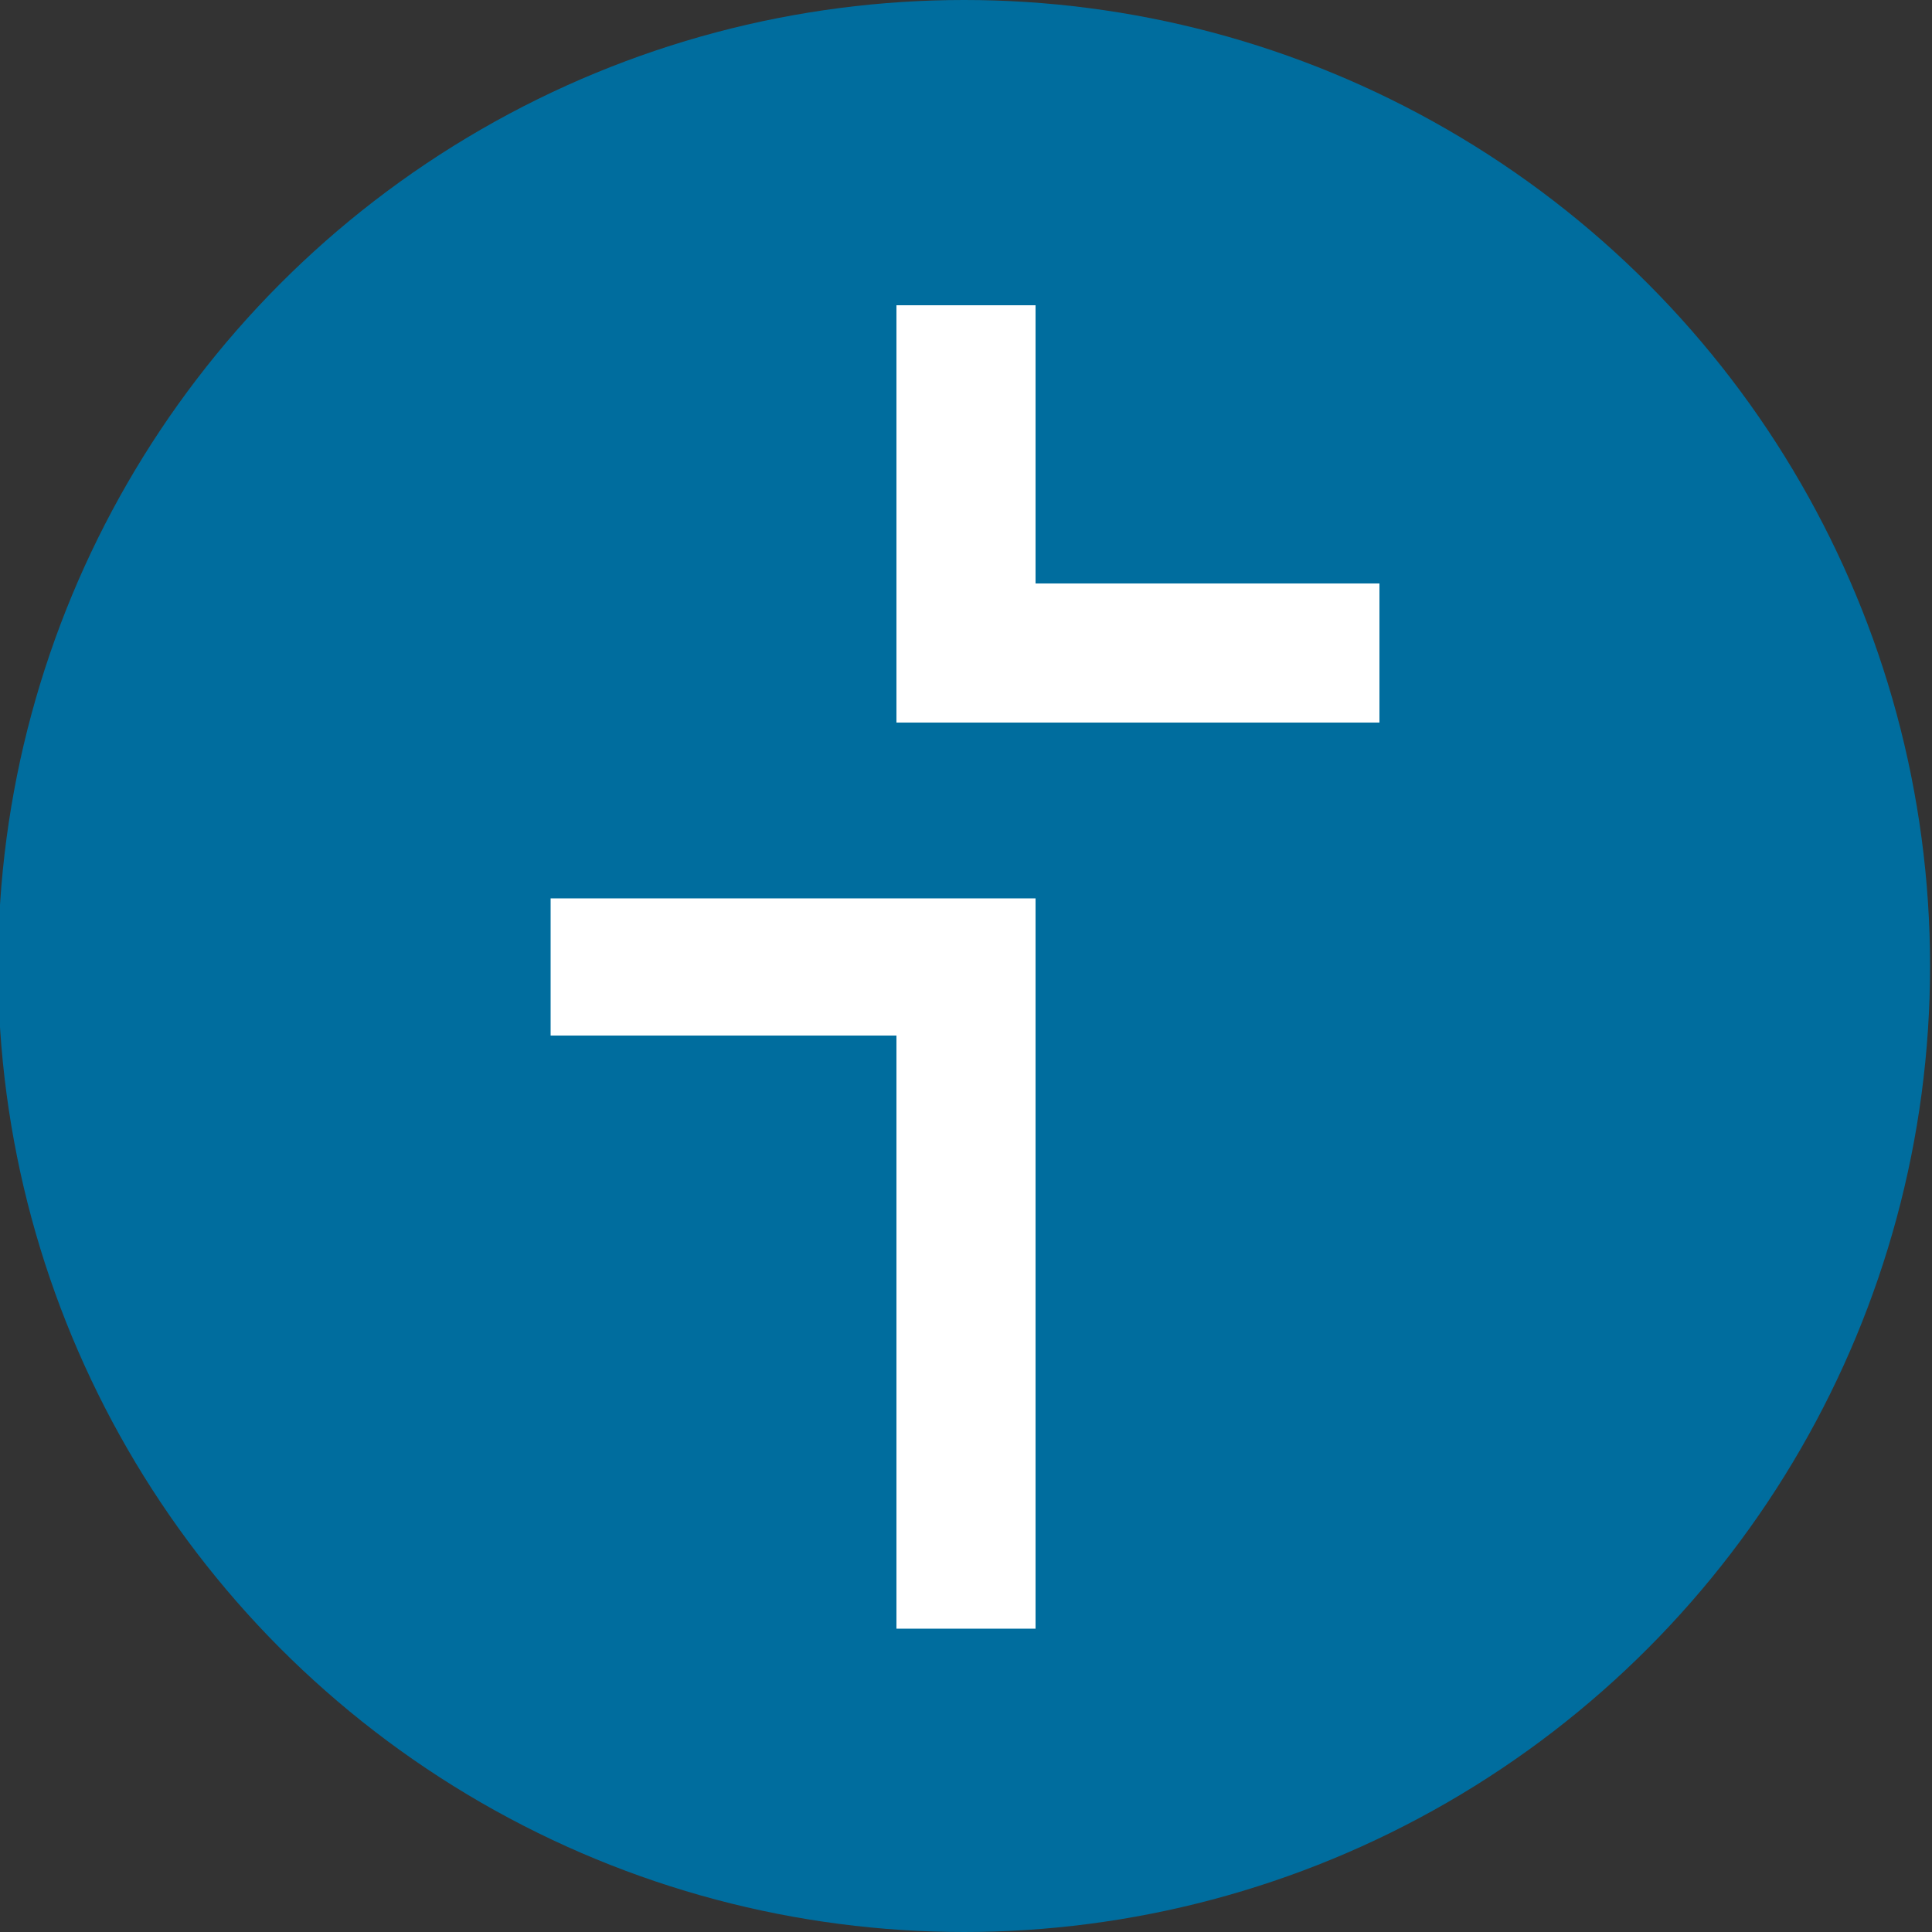
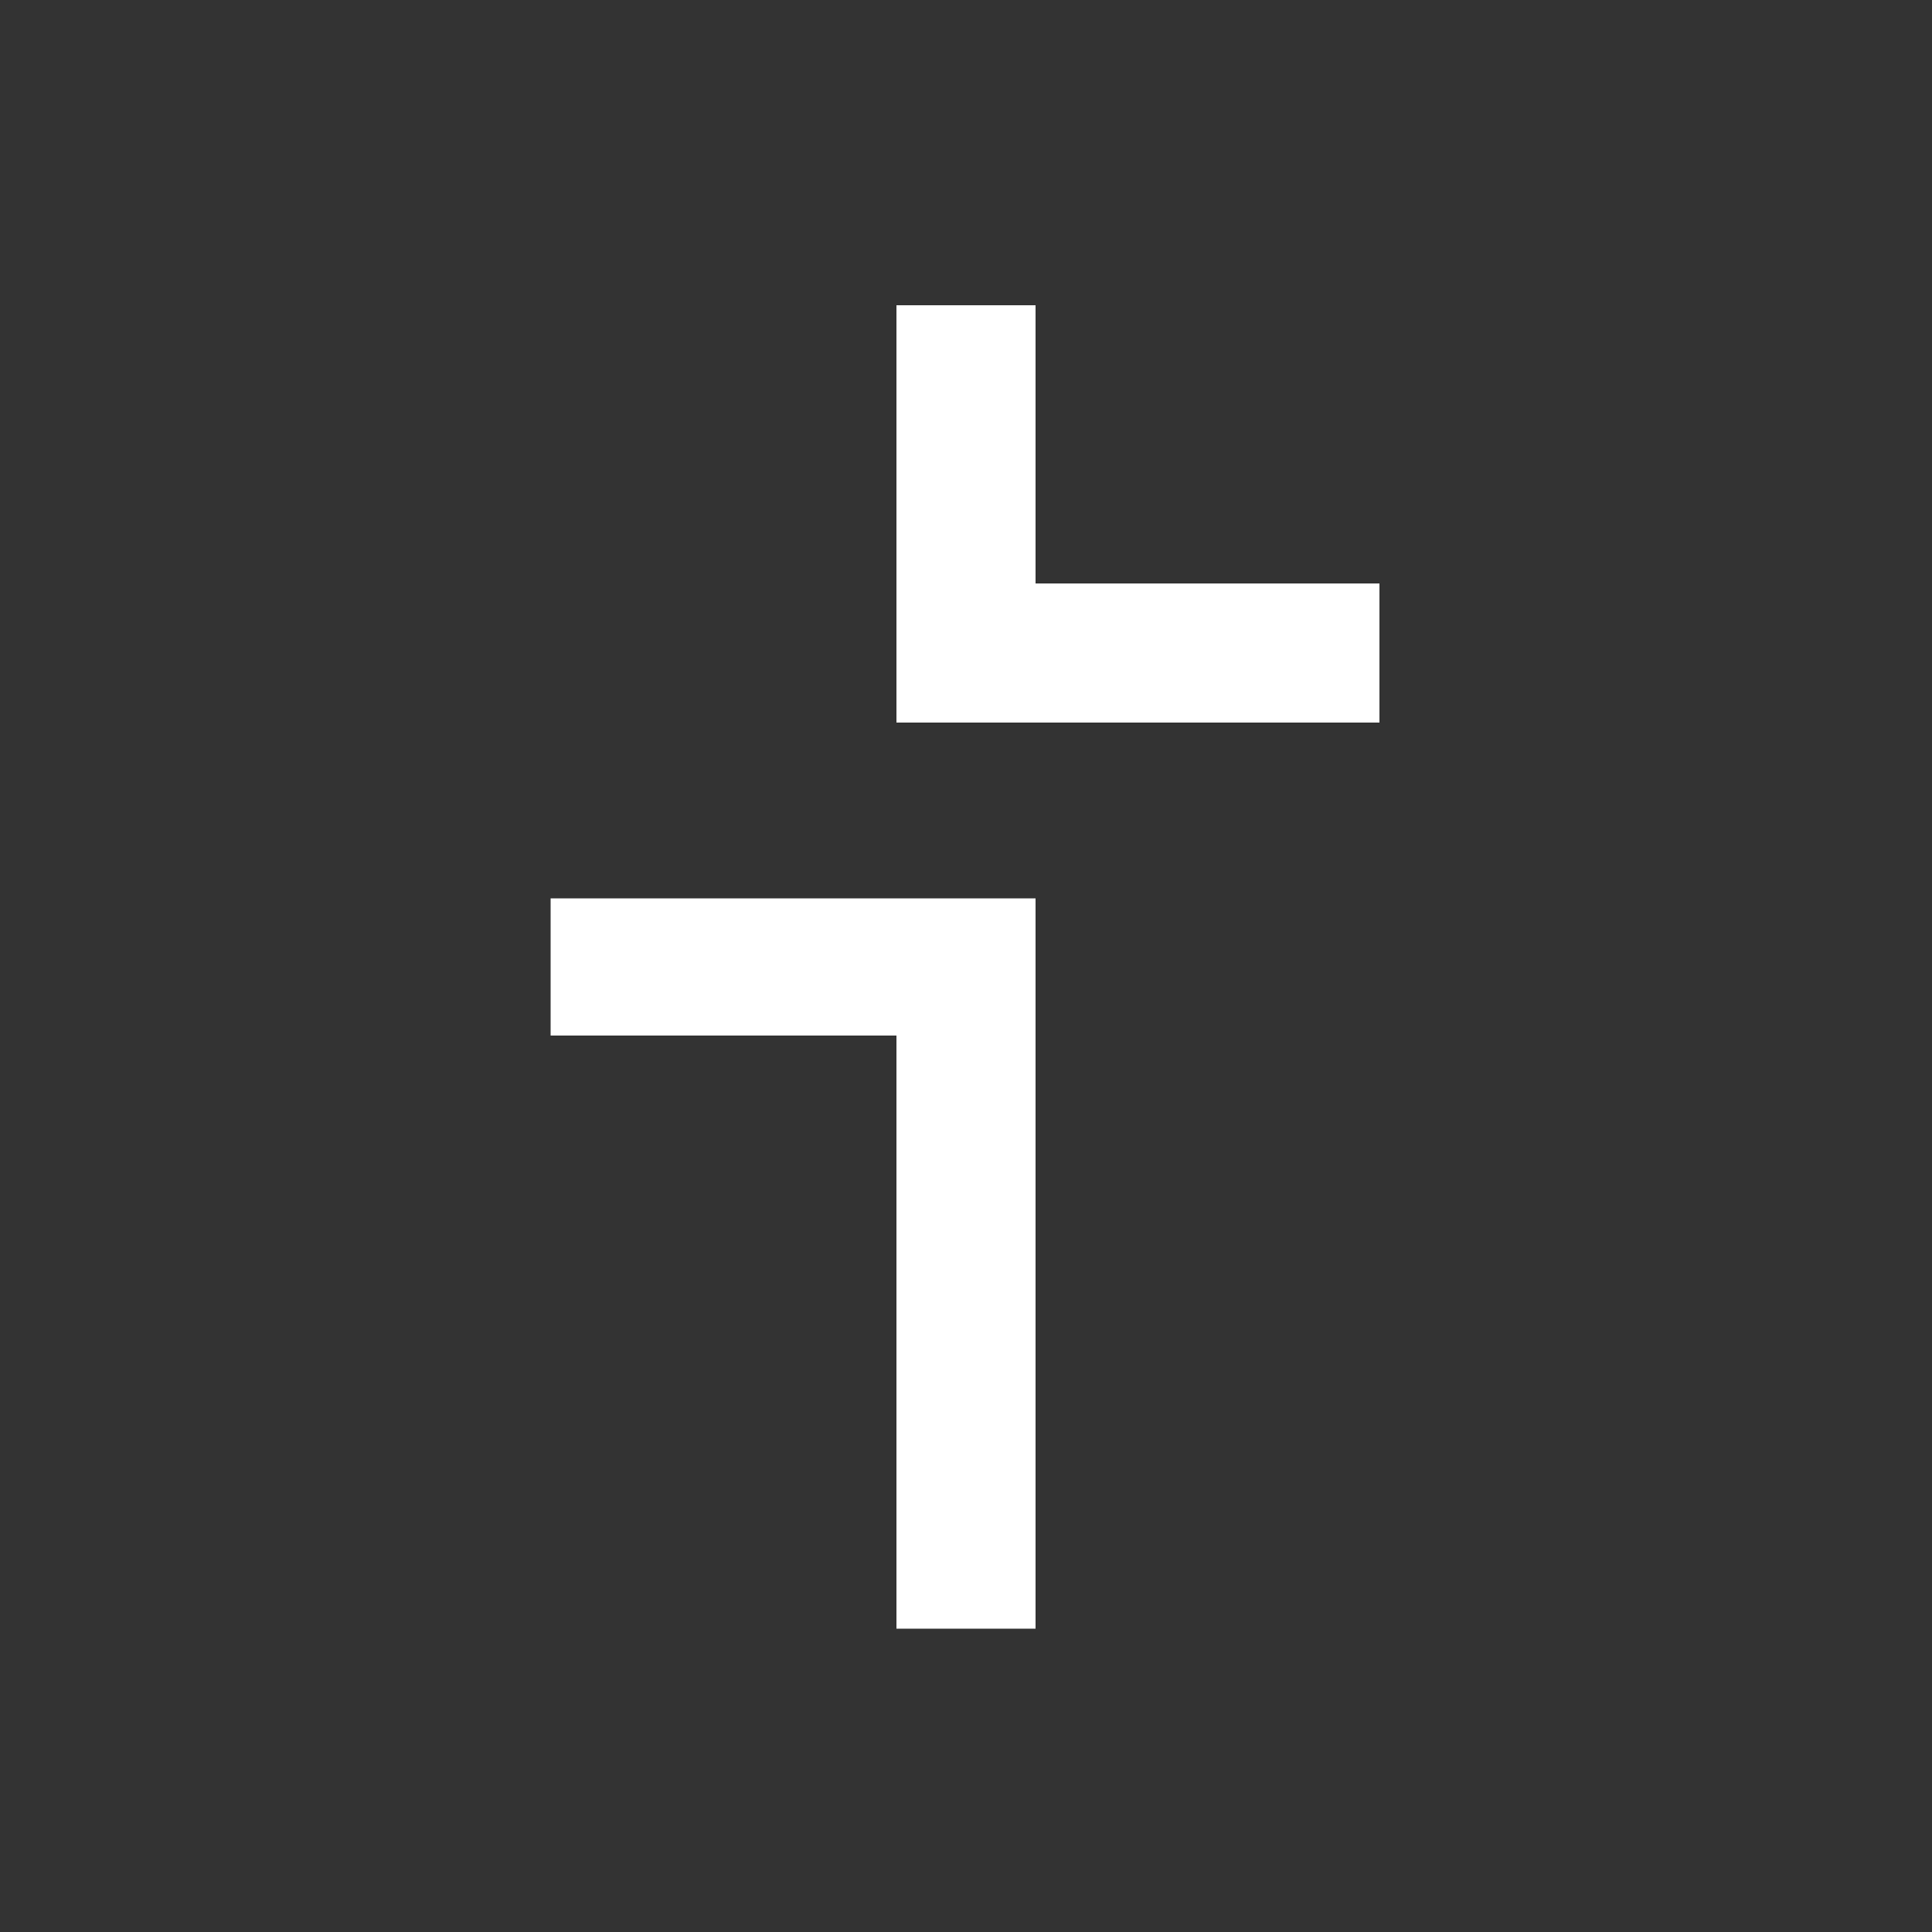
<svg xmlns="http://www.w3.org/2000/svg" viewBox="0 0 100 100">
  <rect x="0" y="0" width="100" height="100" fill="#333333" stroke="none" />
-   <circle cx="49.9" cy="50" r="50" fill="#006d9e" />
  <path d="M53.6 30.2V15.8h-7.2v21.6h25v-7.2zm-2 16.3H28.5v7.1h17.9v30.7h7.2V46.5z" fill="#fff" />
</svg>